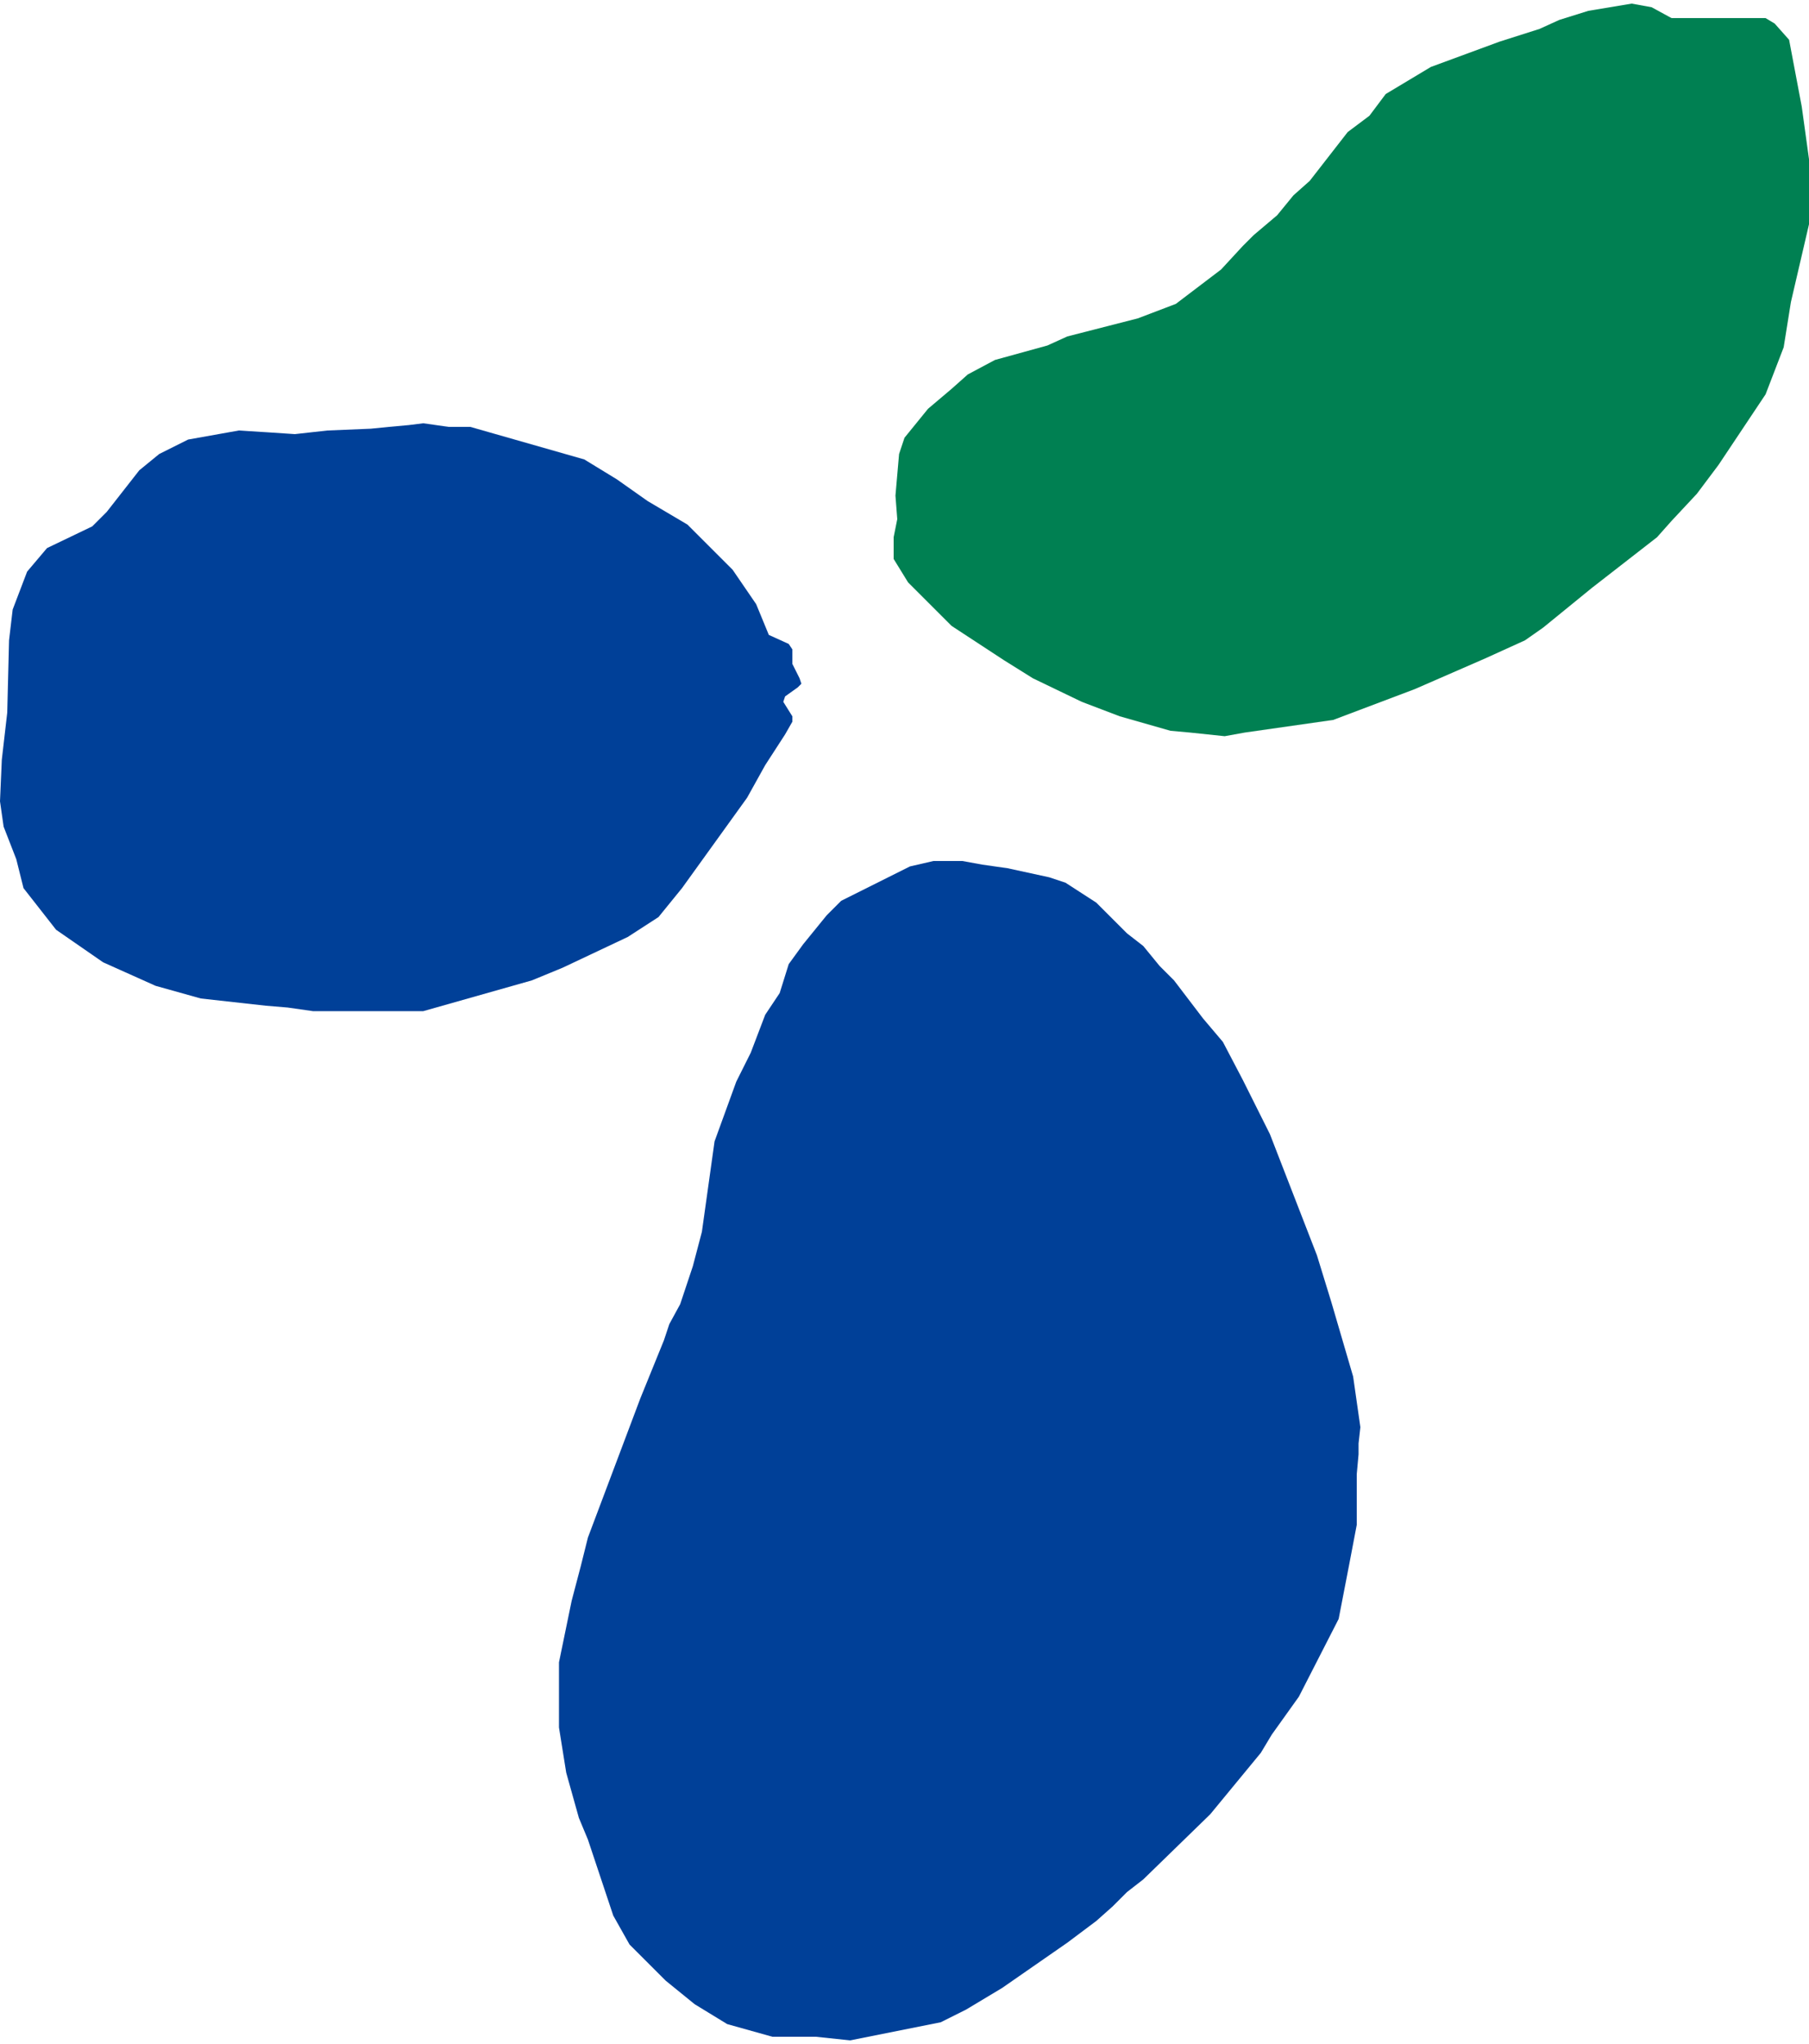
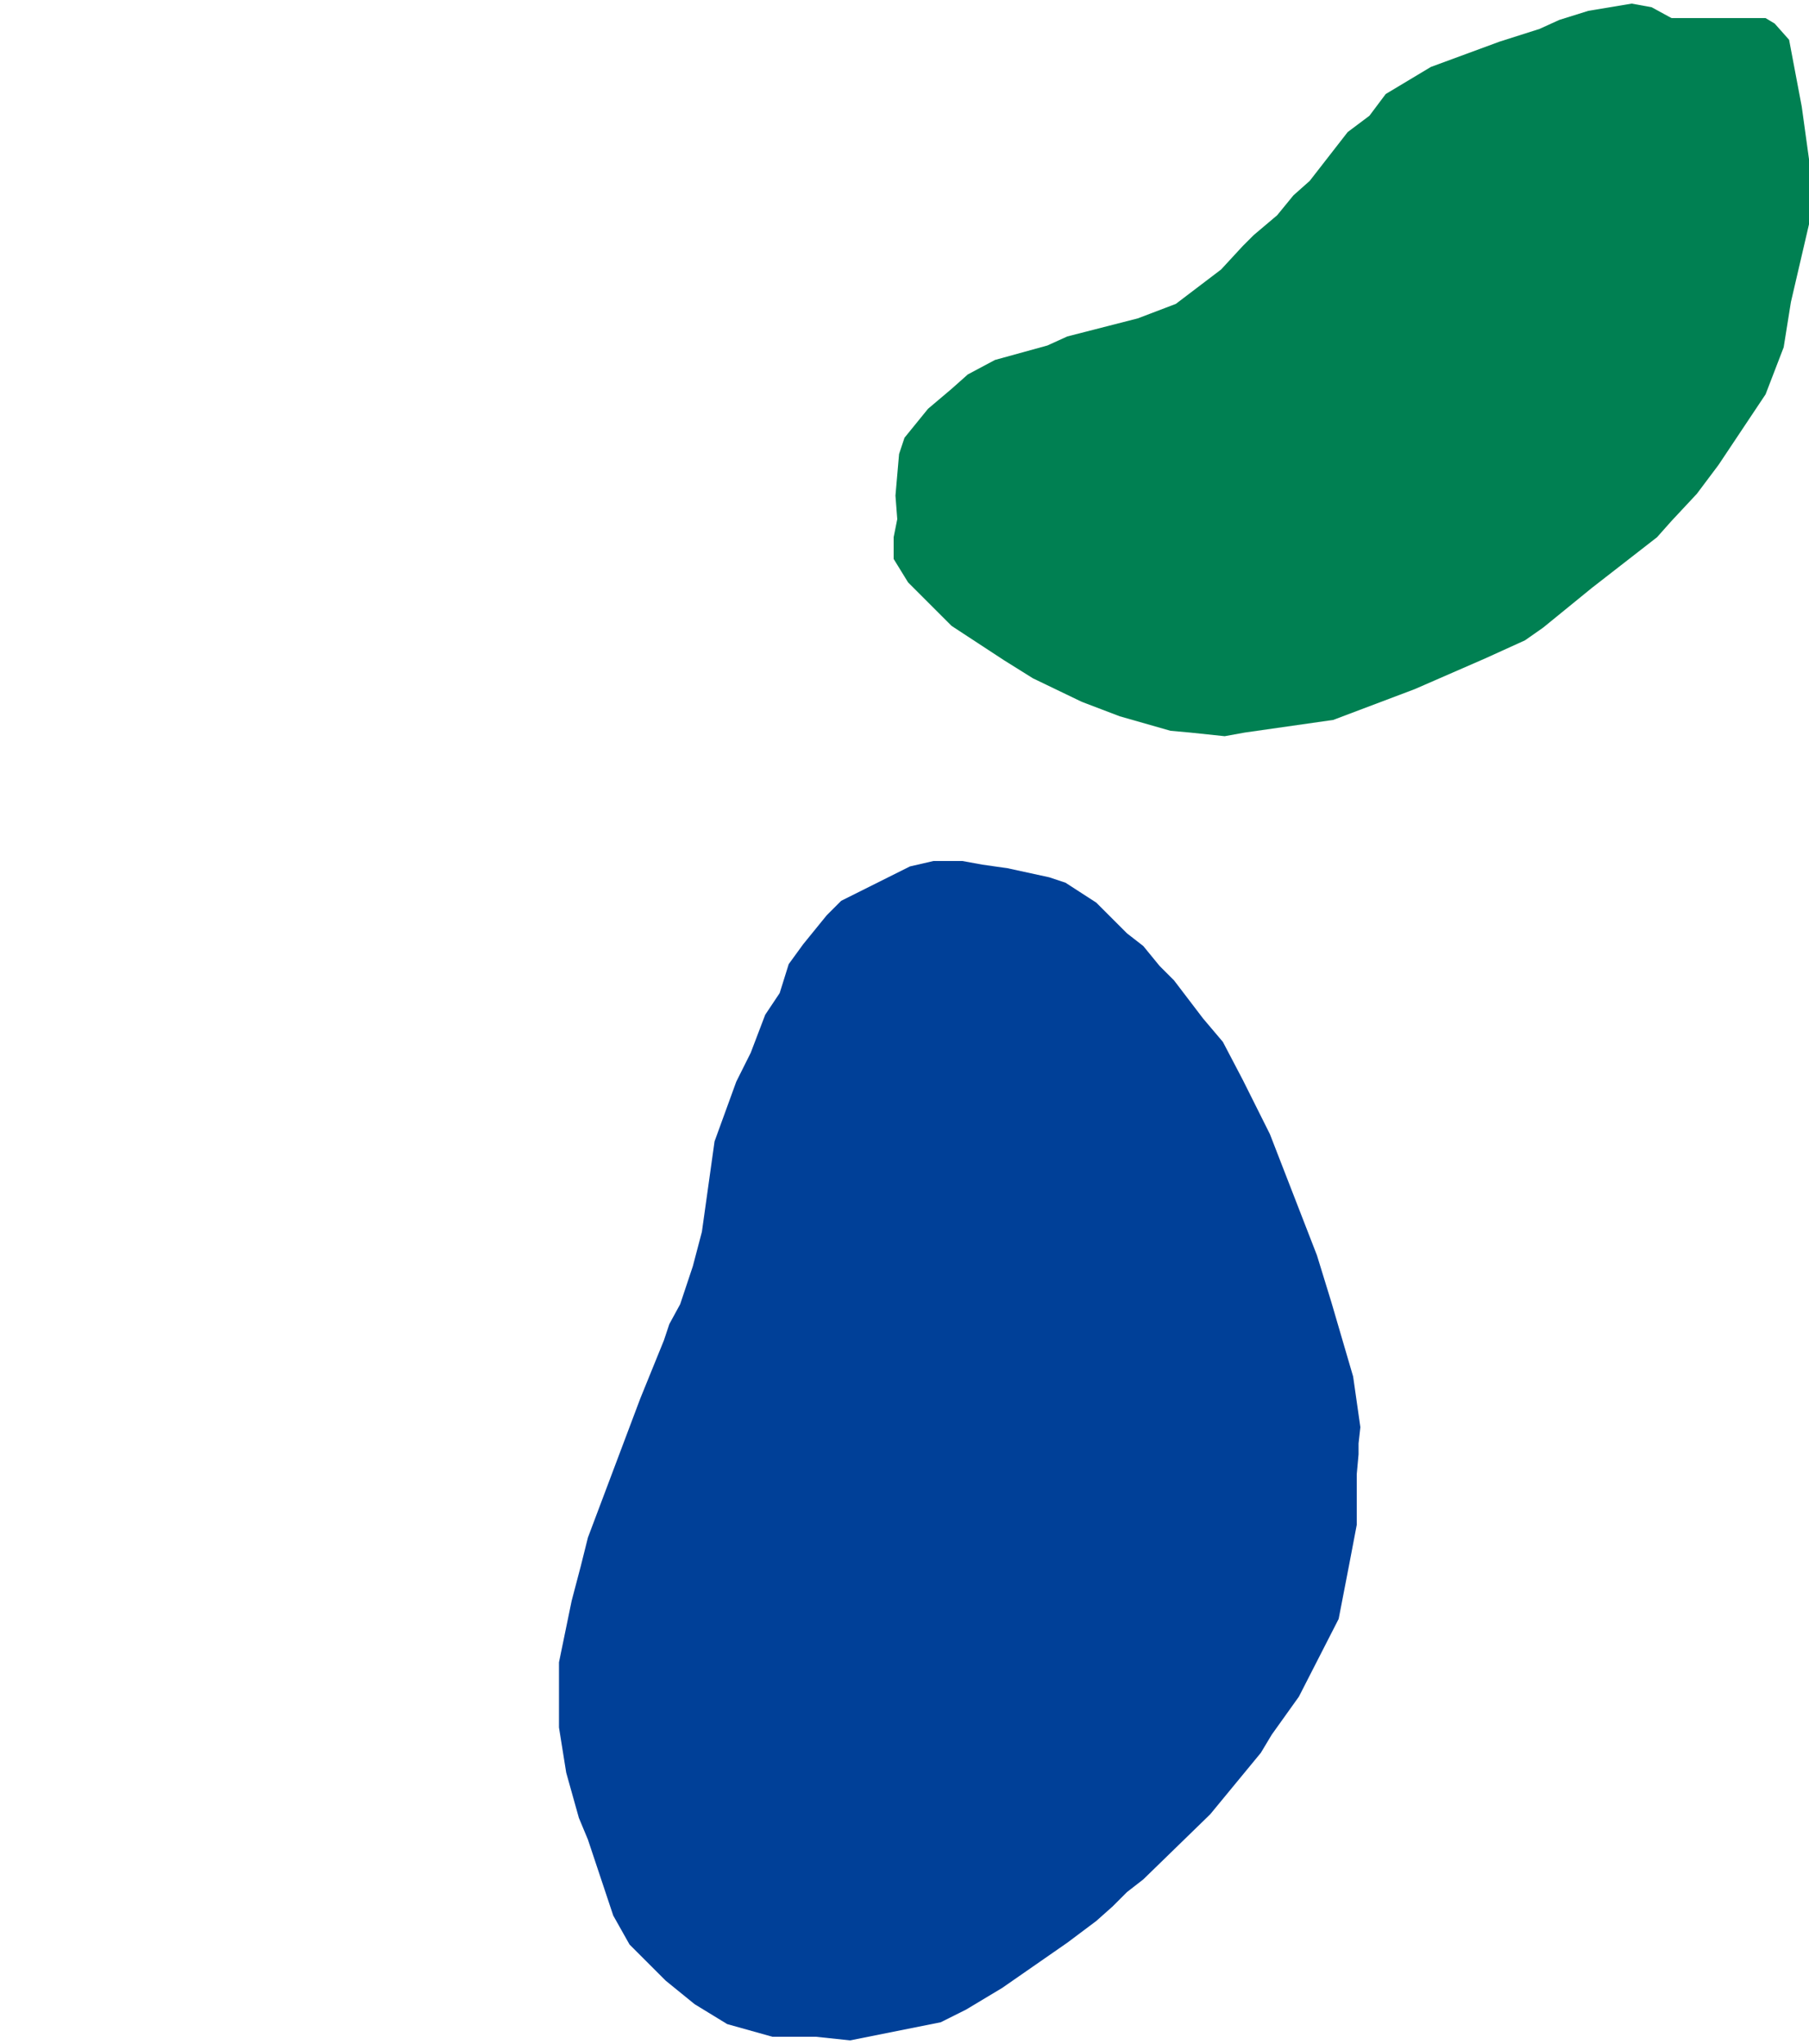
<svg xmlns="http://www.w3.org/2000/svg" width="100" height="113" version="1.1" id="レイヤー_1" x="0px" y="0px" viewBox="0 0 100 112.6" style="enable-background:new 0 0 100 112.6;" xml:space="preserve">
  <style type="text/css">
	.st0{fill:#004098;}
	.st1{fill:#008052;}
</style>
  <g>
    <g>
      <g>
        <polyline class="st0" points="45.1,112.4 42.7,112.4 40.2,111.7 38.4,110.6 36.8,109.3 34.8,107.3 33.9,105.7 32.7,102.1      32.5,101.5 32,100.3 31.3,97.8 30.9,95.3 30.9,91.7 31.6,88.3 32.1,86.4 32.5,84.8 35.4,77.1 36.7,73.9 37,73 37.6,71.9      38.3,69.8 38.8,67.9 39.5,62.9 40.7,59.6 41.5,58 42.3,55.9 43.1,54.7 43.6,53.1 44.4,52 45.7,50.4 46.5,49.6 50.3,47.7      51.6,47.4 53.2,47.4 54.3,47.6 55.7,47.8 58,48.3 58.9,48.6 60.6,49.7 62.3,51.4 63.2,52.1 64.1,53.2 64.9,54 66.5,56.1      67.6,57.4 68.7,59.5 69.8,61.7 70.2,62.5 72.8,69.2 73.6,71.8 74.8,75.9 75,77.3 75.2,78.7 75.1,79.6 75.1,80.2 75,81.3 75,84.1      74.6,86.2 74,89.3 71.8,93.6 70.3,95.7 69.7,96.7 66.9,100.1 63.2,103.7 62.3,104.4 61.5,105.2 60.6,106 59,107.2 55.4,109.7      53.4,110.9 52,111.6 47,112.6 45.1,112.4    " />
      </g>
      <g>
-         <polyline class="st0" points="20.9,55.7 17.3,55.7 15.9,55.5 14.7,55.4 11.1,55 8.6,54.3 5.7,53 3.1,51.2 1.3,48.9 0.9,47.3      0.2,45.5 0,44.1 0.1,41.8 0.4,39.2 0.5,35.2 0.7,33.5 1.5,31.4 2.6,30.1 5.1,28.9 5.9,28.1 7.7,25.8 8.8,24.9 10.4,24.1      13.2,23.6 14.8,23.7 16.3,23.8 18.1,23.6 20.5,23.5 21.5,23.4 22.6,23.3 23.4,23.2 24.8,23.4 26,23.4 29.5,24.4 32.3,25.2      34.1,26.3 35.8,27.5 38,28.8 40.5,31.3 41.8,33.2 42.5,34.9 43.6,35.4 43.8,35.7 43.8,36.5 44.2,37.3 44.3,37.6 44.1,37.8      43.4,38.3 43.3,38.6 43.8,39.4 43.8,39.7 43.4,40.4 42.3,42.1 41.3,43.9 37.7,48.9 36.4,50.5 34.7,51.6 31.1,53.3 29.4,54      23.4,55.7 20.9,55.7    " />
-       </g>
+         </g>
    </g>
    <g>
      <polyline class="st1" points="65.8,40.3 64.7,40.2 61.9,39.4 59.8,38.6 57.1,37.3 55.5,36.3 52.6,34.4 50.2,32 49.4,30.7     49.4,29.5 49.6,28.5 49.5,27.2 49.7,24.9 50,24 51.3,22.4 52.6,21.3 53.5,20.5 55,19.7 57.9,18.9 59,18.4 62.9,17.4 65,16.6     67.5,14.7 68.7,13.4 69.3,12.8 70.6,11.7 71.5,10.6 72.4,9.8 74.5,7.1 75.7,6.2 76.6,5 79.1,3.5 82.9,2.1 85.1,1.4 86.2,0.9     87.8,0.4 90.2,0 91.3,0.2 92.4,0.8 93.5,0.8 97.6,0.8 98.1,1.1 98.9,2 99.6,5.7 100,8.6 100,12.2 99,16.5 98.6,19 97.6,21.6     95,25.5 93.8,27.1 92.4,28.6 91.6,29.5 88.9,31.6 88,32.3 85.3,34.5 84.3,35.2 82.1,36.2 78.2,37.9 73.7,39.6 68.8,40.3     67.7,40.5 65.8,40.3   " />
    </g>
  </g>
</svg>